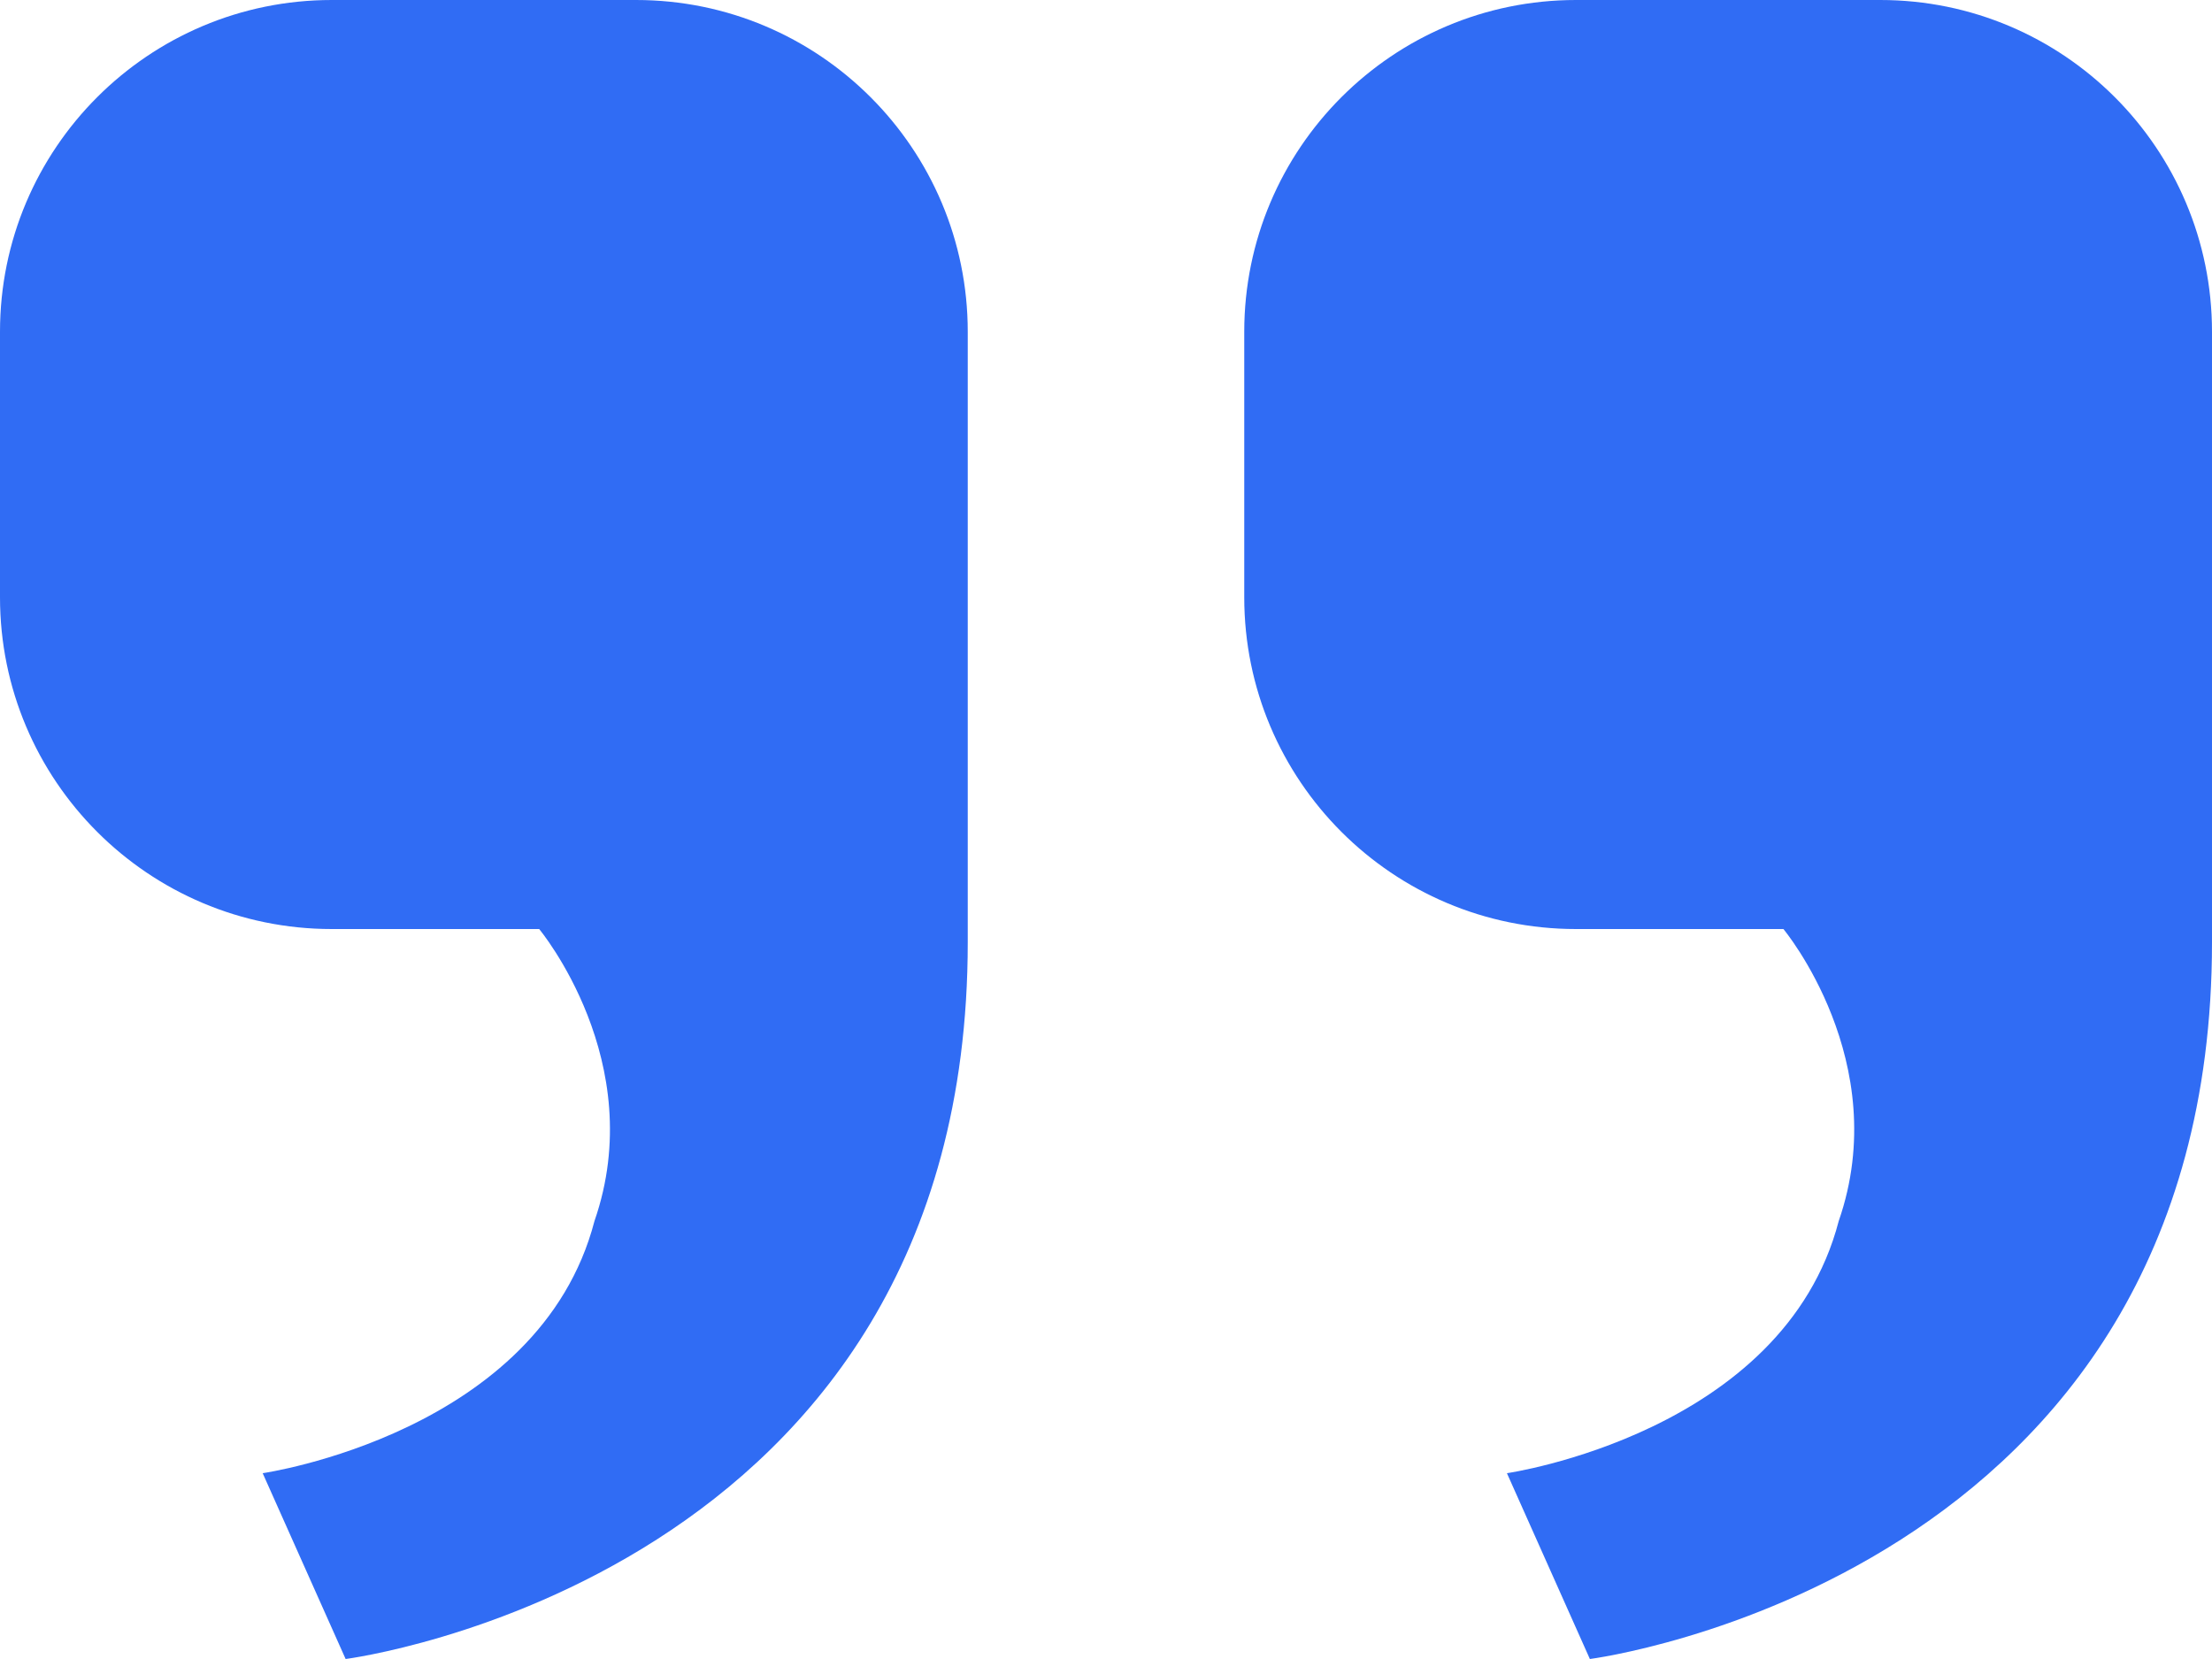
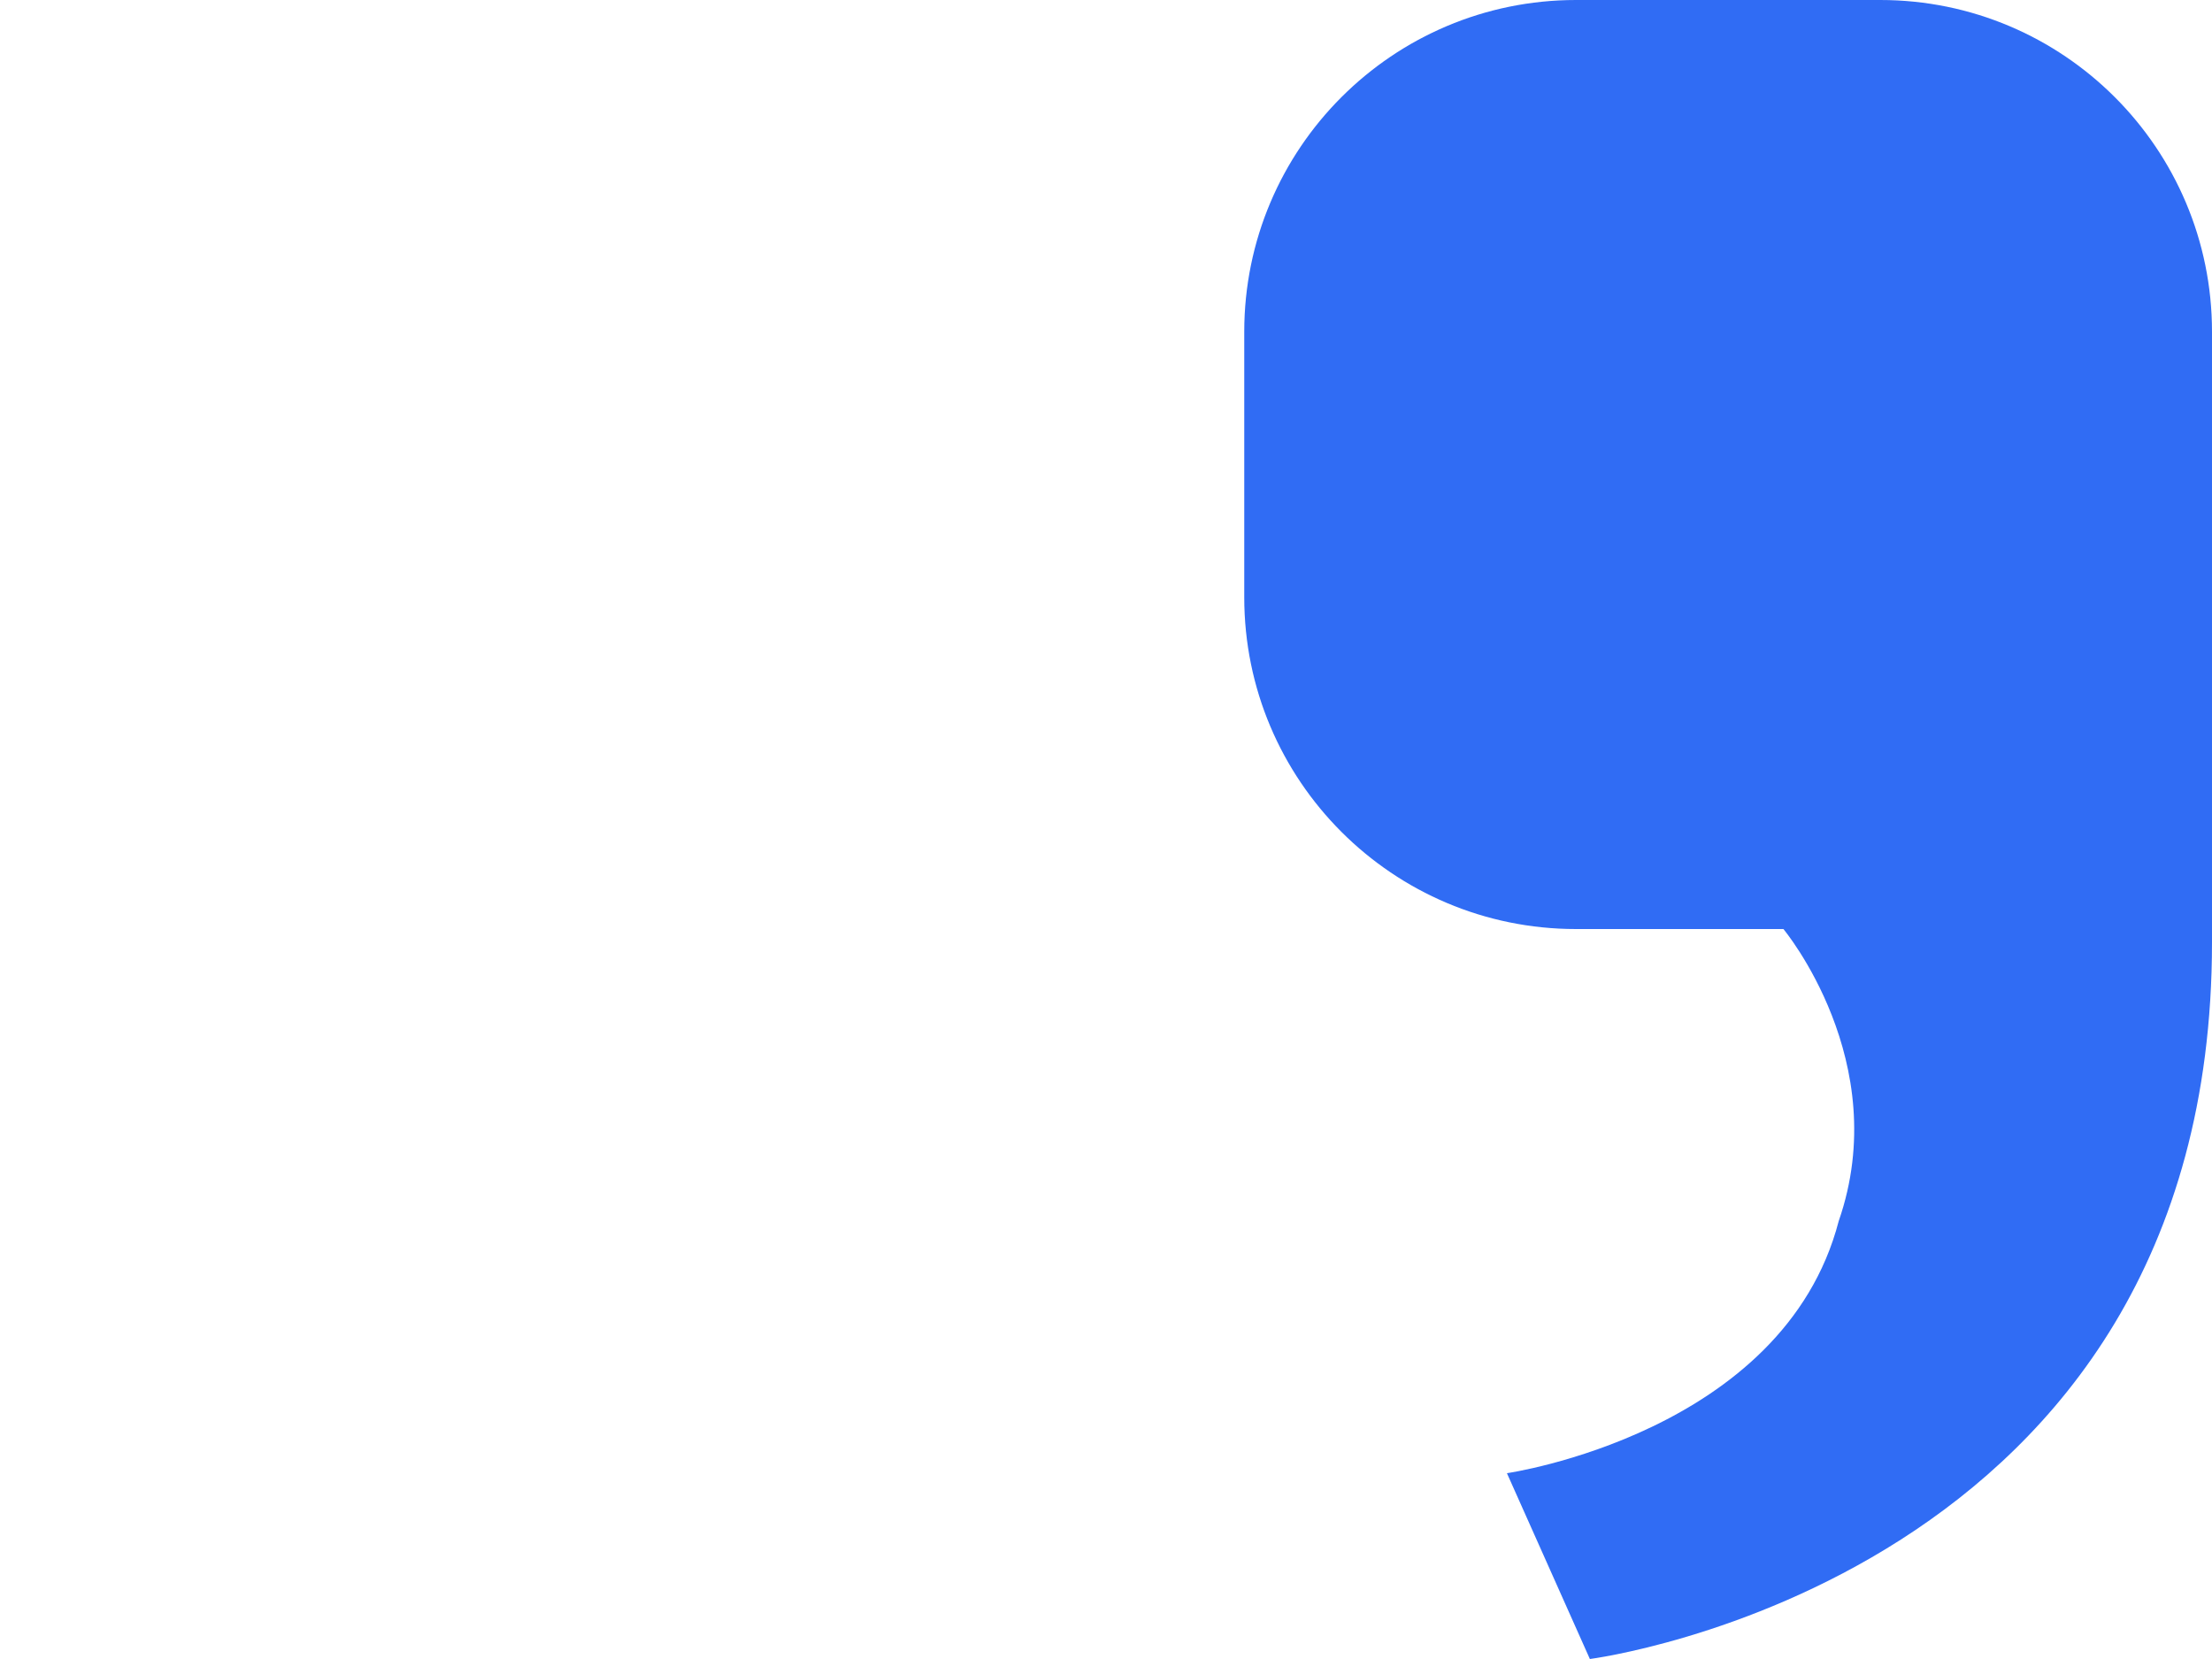
<svg xmlns="http://www.w3.org/2000/svg" width="20" height="15" viewBox="0 0 20 15" fill="none">
  <g id="right-quote copy">
    <path id="Path" d="M14.25 8.4C12.593 8.4 11.25 7.057 11.25 5.4V3C11.25 1.343 12.593 0 14.25 0H15.625H17C18.657 0 20 1.343 20 3V8.52C20 14.28 14.375 15 14.375 15L13.625 13.32C13.625 13.32 16.125 12.96 16.625 11.04C17.125 9.6 16.125 8.4 16.125 8.4H14.25Z" fill="#306CF4" />
-     <path id="Path_2" d="M3 8.4C1.343 8.4 0 7.057 0 5.4V3C0 1.343 1.343 0 3 0H5.75C7.407 0 8.75 1.343 8.75 3V8.52C8.75 14.28 3.125 15 3.125 15C3.125 15 2.875 14.44 2.75 14.16C2.625 13.88 2.375 13.32 2.375 13.32C2.375 13.32 4.875 12.96 5.375 11.04C5.875 9.6 4.875 8.4 4.875 8.4H3Z" fill="#306CF4" />
  </g>
</svg>